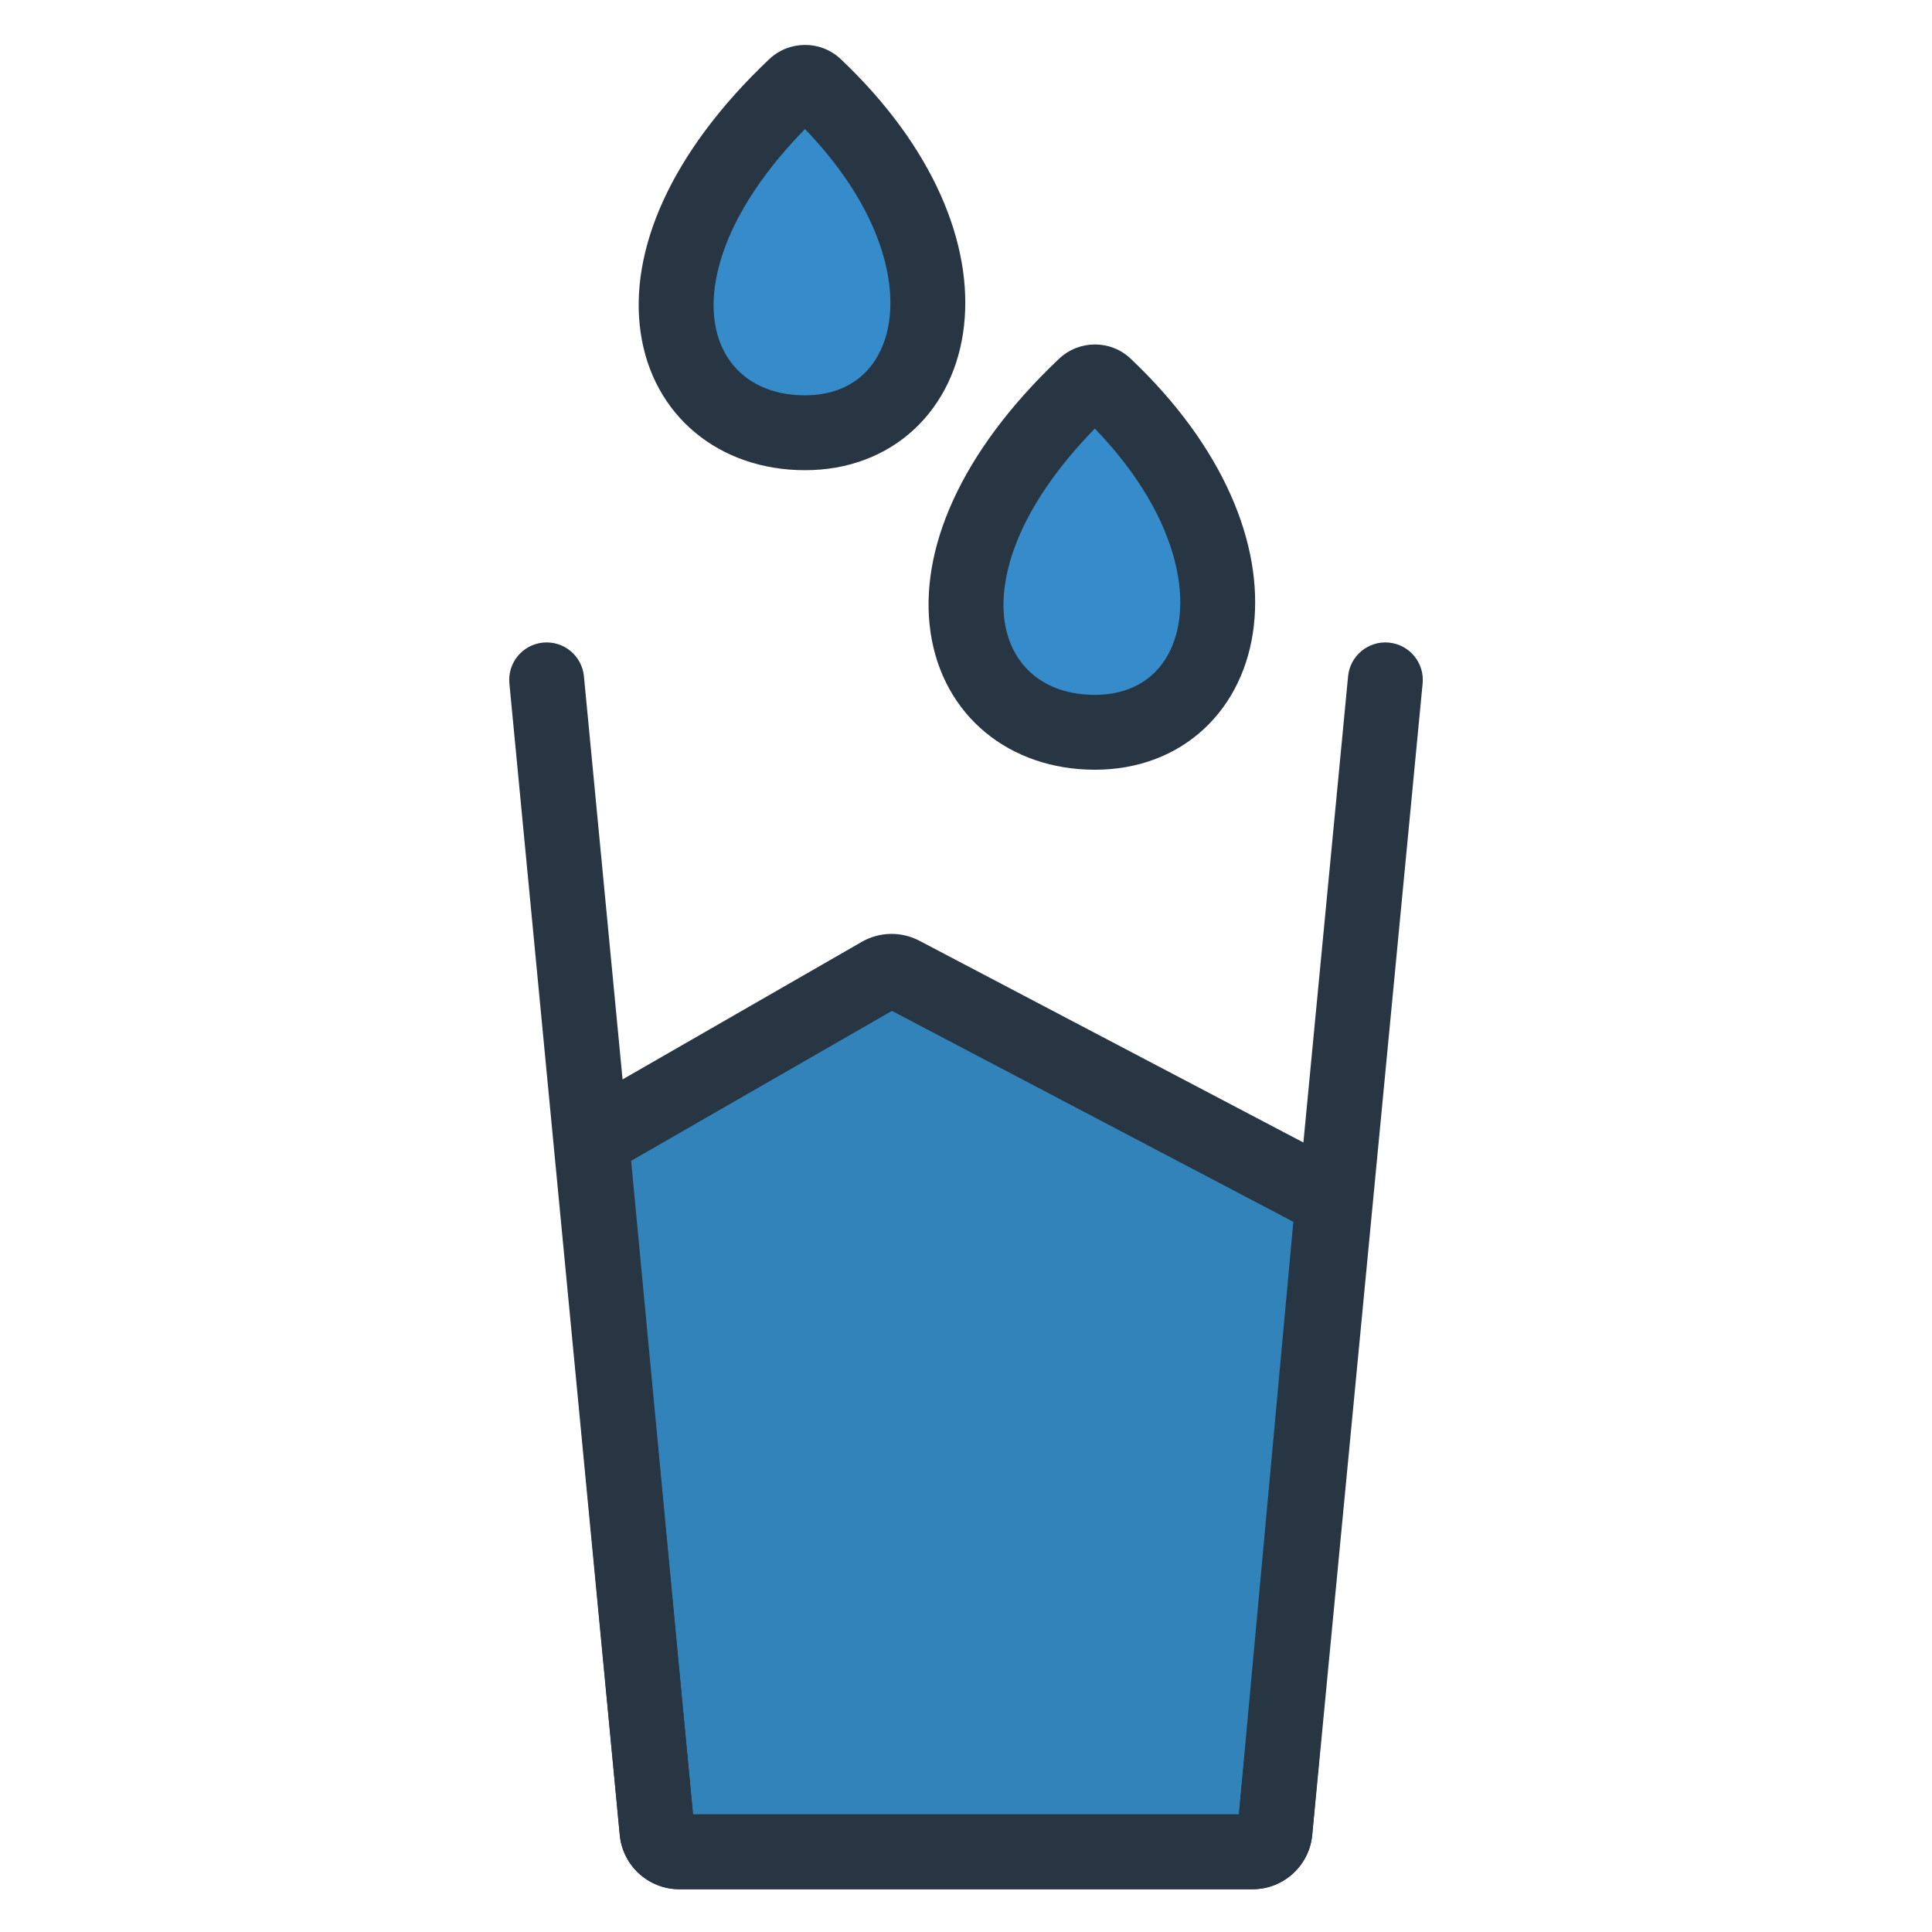
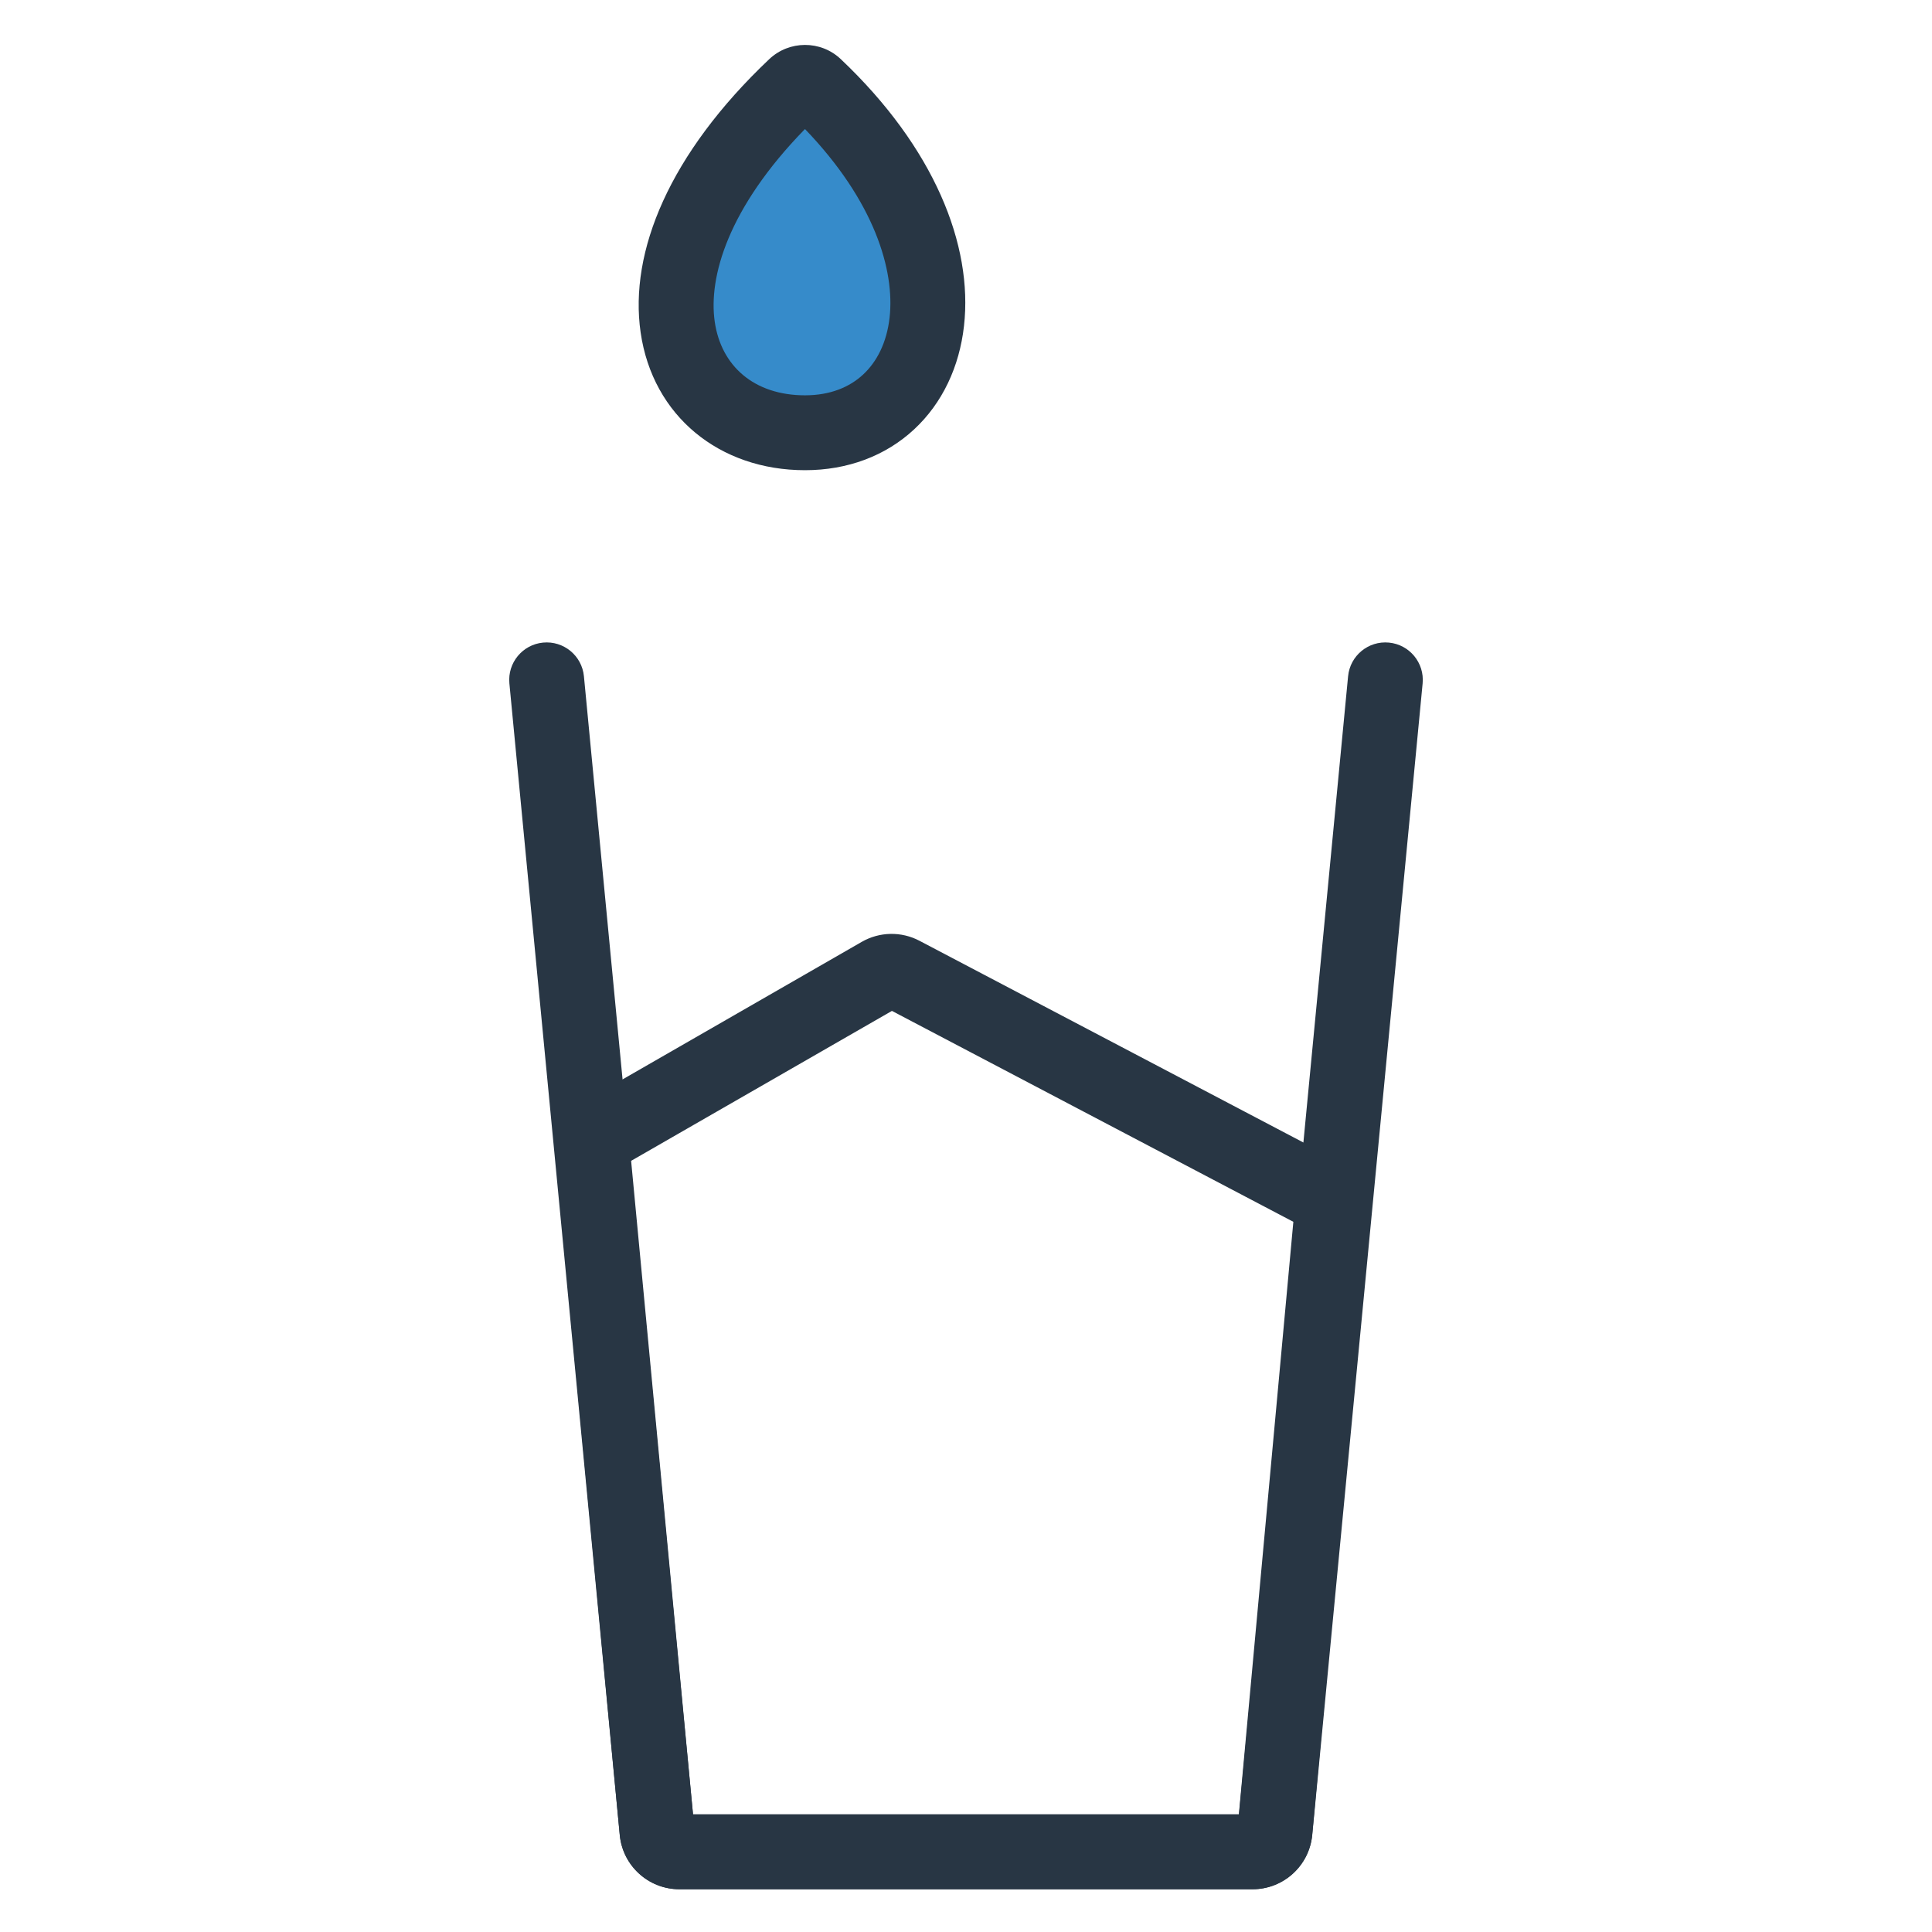
<svg xmlns="http://www.w3.org/2000/svg" width="129" height="129" viewBox="0 0 129 129" fill="none">
-   <path d="M58.785 65.056L40.336 75.664C39.827 75.957 39.535 76.52 39.591 77.106L43.871 122.286C43.944 123.057 44.591 123.645 45.364 123.645H83.631C84.406 123.645 85.054 123.054 85.125 122.282L88.908 81.144C88.963 80.539 88.649 79.961 88.112 79.678L60.23 65.029C59.775 64.79 59.23 64.8 58.785 65.056Z" fill="#3383BB" />
  <path fill-rule="evenodd" clip-rule="evenodd" d="M59.554 67.498L42.14 77.51L46.274 121.145H82.719L86.357 81.581L59.554 67.498ZM86.949 81.891C86.948 81.891 86.948 81.891 86.948 81.891L86.949 81.891ZM57.538 62.889C58.726 62.206 60.18 62.178 61.393 62.816L89.275 77.465C90.708 78.218 91.546 79.761 91.397 81.373L87.615 122.511C87.425 124.57 85.699 126.145 83.631 126.145H45.364C43.301 126.145 41.577 124.576 41.382 122.522L37.102 77.341C36.954 75.781 37.731 74.278 39.09 73.497L40.336 75.664L39.09 73.497L57.538 62.889L58.768 65.027L57.538 62.889Z" fill="#283644" />
  <path fill-rule="evenodd" clip-rule="evenodd" d="M36.262 42.906C37.636 42.774 38.857 43.782 38.989 45.156L46.272 121.145H82.728L90.012 45.156C90.143 43.782 91.364 42.774 92.739 42.906C94.113 43.038 95.121 44.259 94.989 45.633L87.619 122.526C87.422 124.578 85.698 126.145 83.637 126.145H45.363C43.302 126.145 41.578 124.578 41.382 122.526L34.012 45.633C33.88 44.259 34.887 43.038 36.262 42.906Z" fill="#283644" />
-   <path d="M53.749 28.895C44.656 28.895 40.394 17.781 53.079 5.766C53.452 5.413 54.046 5.41 54.419 5.763C66.129 16.848 62.83 28.895 53.749 28.895Z" fill="#368BCA" />
+   <path d="M53.749 28.895C44.656 28.895 40.394 17.781 53.079 5.766C66.129 16.848 62.83 28.895 53.749 28.895Z" fill="#368BCA" />
  <path fill-rule="evenodd" clip-rule="evenodd" d="M53.748 8.616C48.597 13.894 47.295 18.507 47.723 21.48C48.149 24.441 50.355 26.395 53.75 26.395C55.446 26.395 56.731 25.844 57.632 25.007C58.543 24.162 59.208 22.887 59.398 21.206C59.754 18.049 58.388 13.436 53.748 8.616ZM51.361 3.951C52.688 2.694 54.792 2.673 56.139 3.948C62.367 9.843 64.977 16.354 64.366 21.766C64.06 24.482 62.929 26.912 61.033 28.672C59.128 30.441 56.595 31.395 53.75 31.395C48.053 31.395 43.58 27.792 42.774 22.193C41.997 16.797 44.702 10.258 51.361 3.951Z" fill="#283644" />
-   <path d="M73.105 48.895C64.011 48.895 59.749 37.781 72.435 25.766C72.807 25.413 73.401 25.41 73.774 25.763C85.484 36.848 82.185 48.895 73.105 48.895Z" fill="#368BCA" />
-   <path fill-rule="evenodd" clip-rule="evenodd" d="M73.104 28.616C67.953 33.894 66.65 38.507 67.078 41.48C67.505 44.441 69.71 46.395 73.106 46.395C74.801 46.395 76.086 45.844 76.987 45.007C77.898 44.162 78.563 42.887 78.753 41.206C79.109 38.049 77.743 33.436 73.104 28.616ZM70.717 23.951C72.044 22.694 74.148 22.673 75.494 23.948C81.722 29.843 84.332 36.354 83.721 41.766C83.415 44.482 82.285 46.912 80.389 48.672C78.484 50.441 75.951 51.395 73.106 51.395C67.408 51.395 62.936 47.792 62.129 42.193C61.352 36.797 64.058 30.258 70.717 23.951Z" fill="#283644" />
</svg>